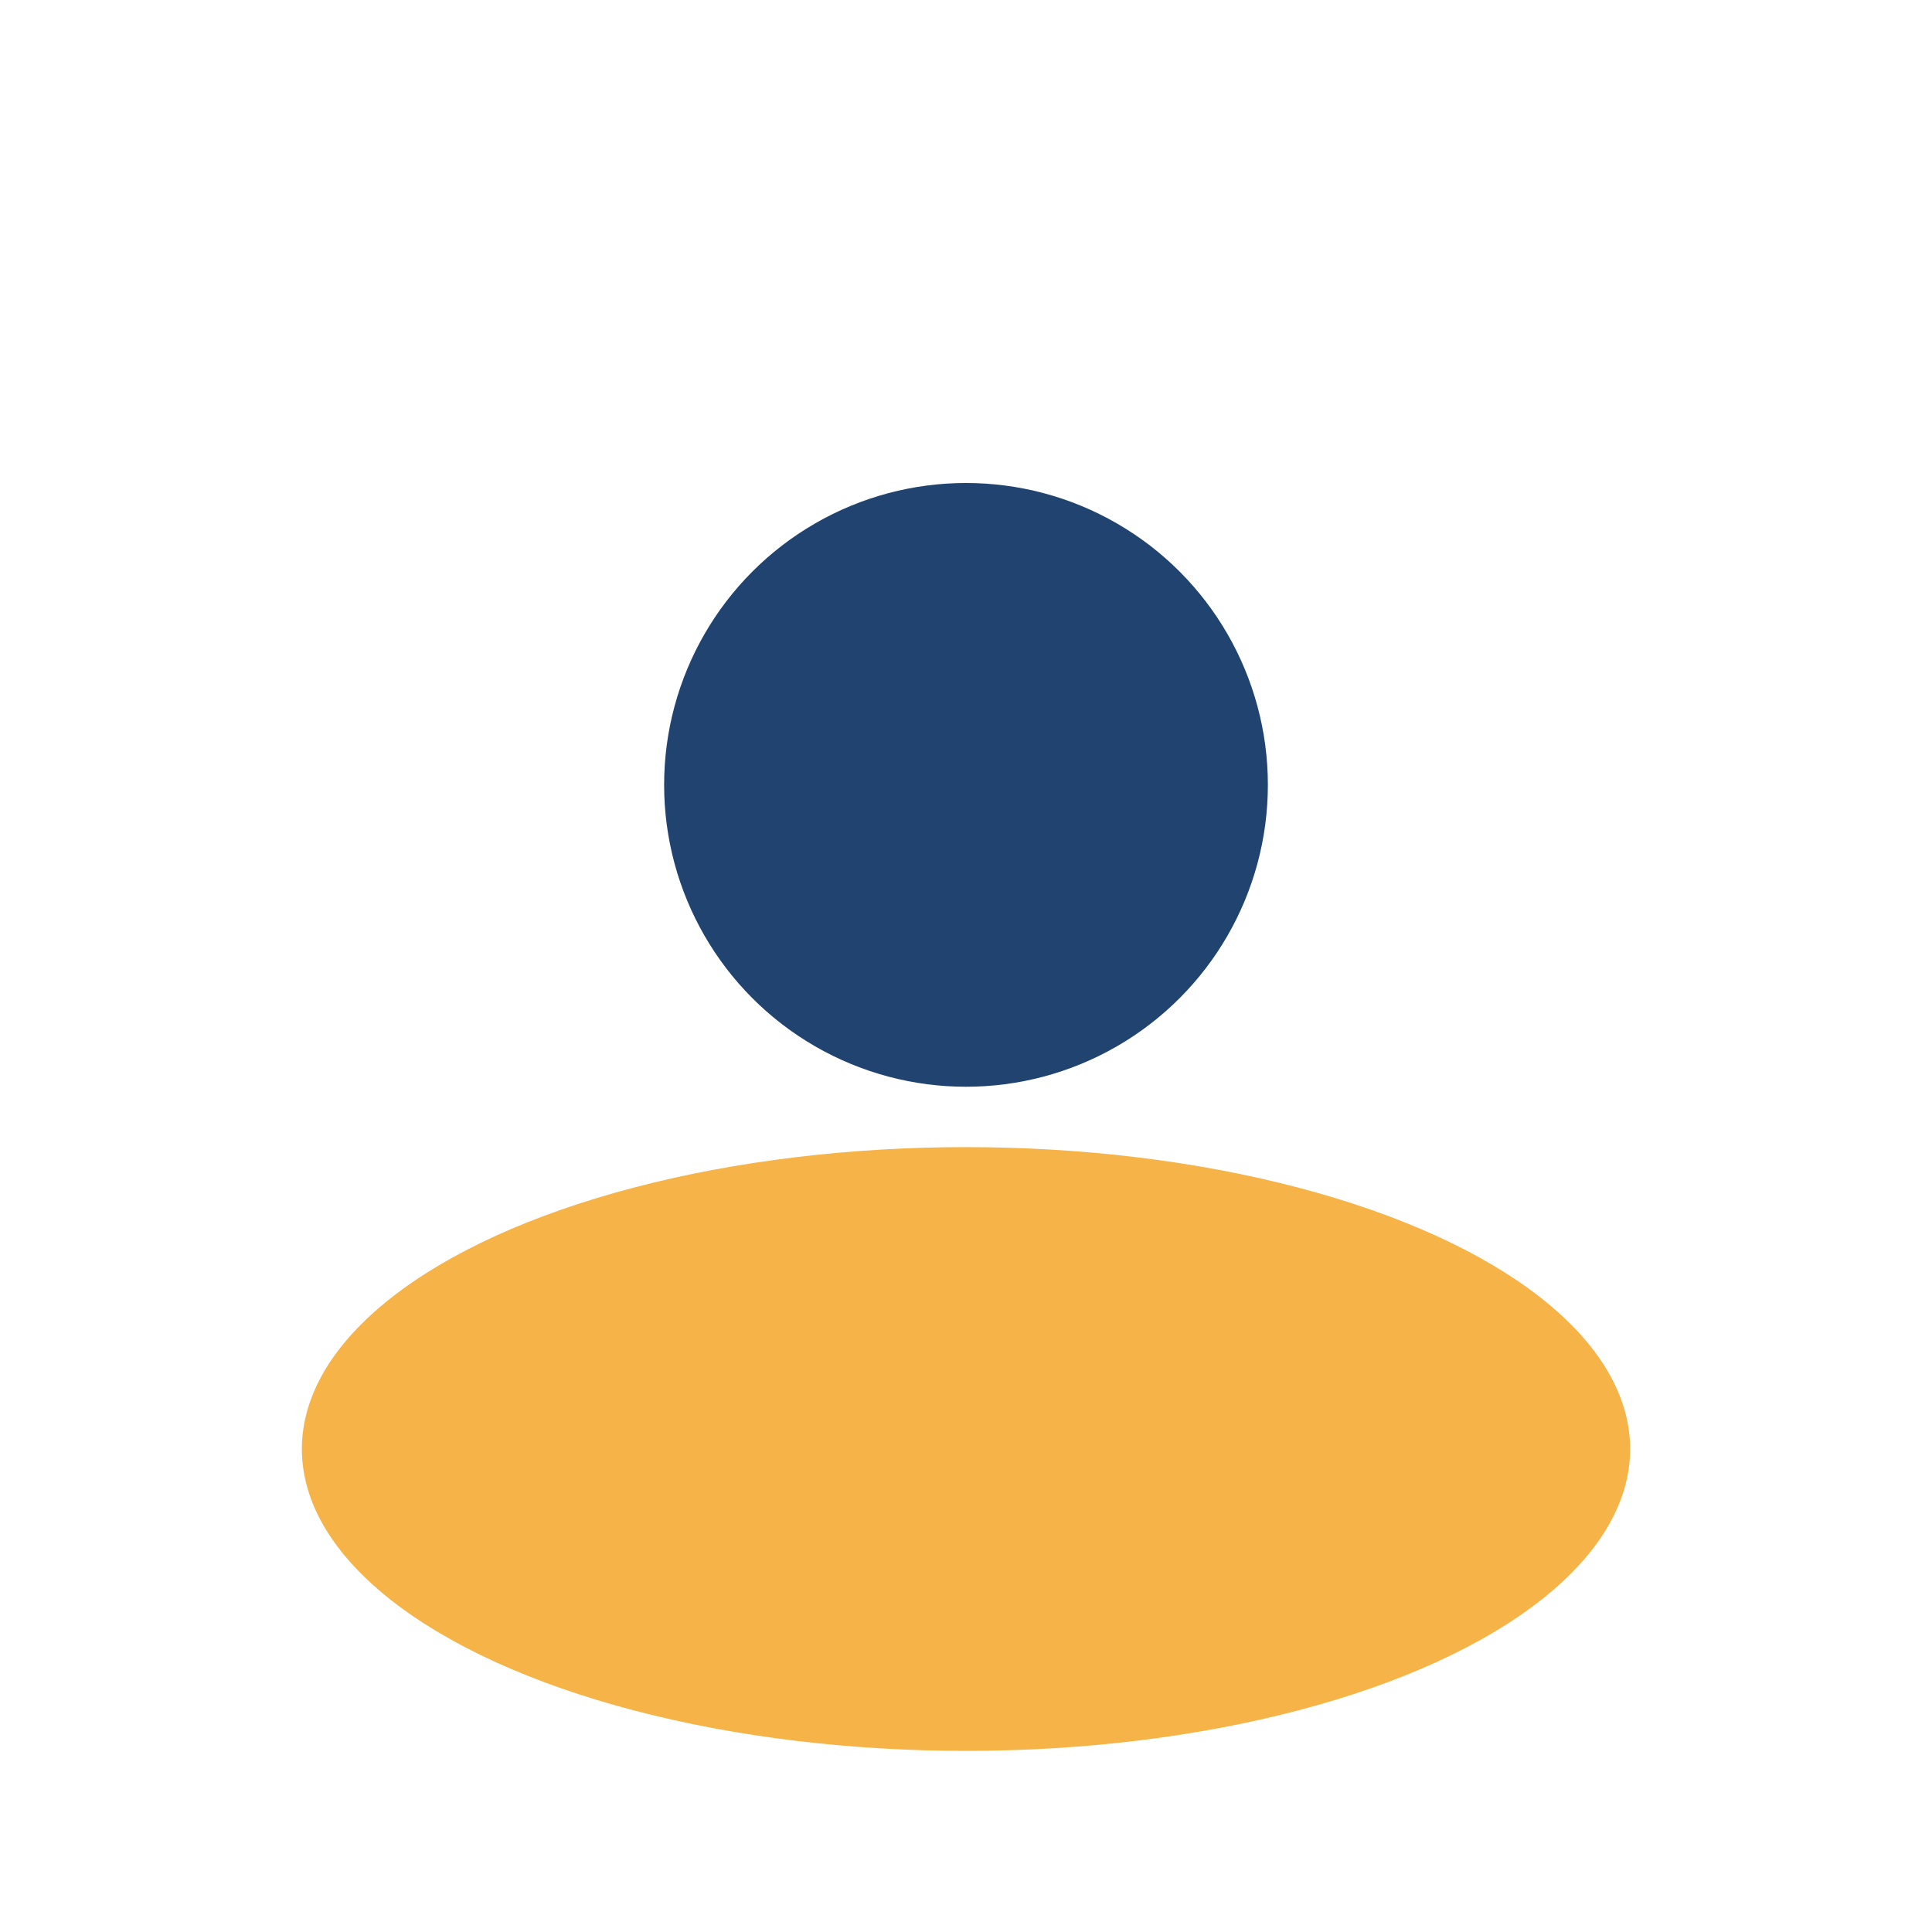
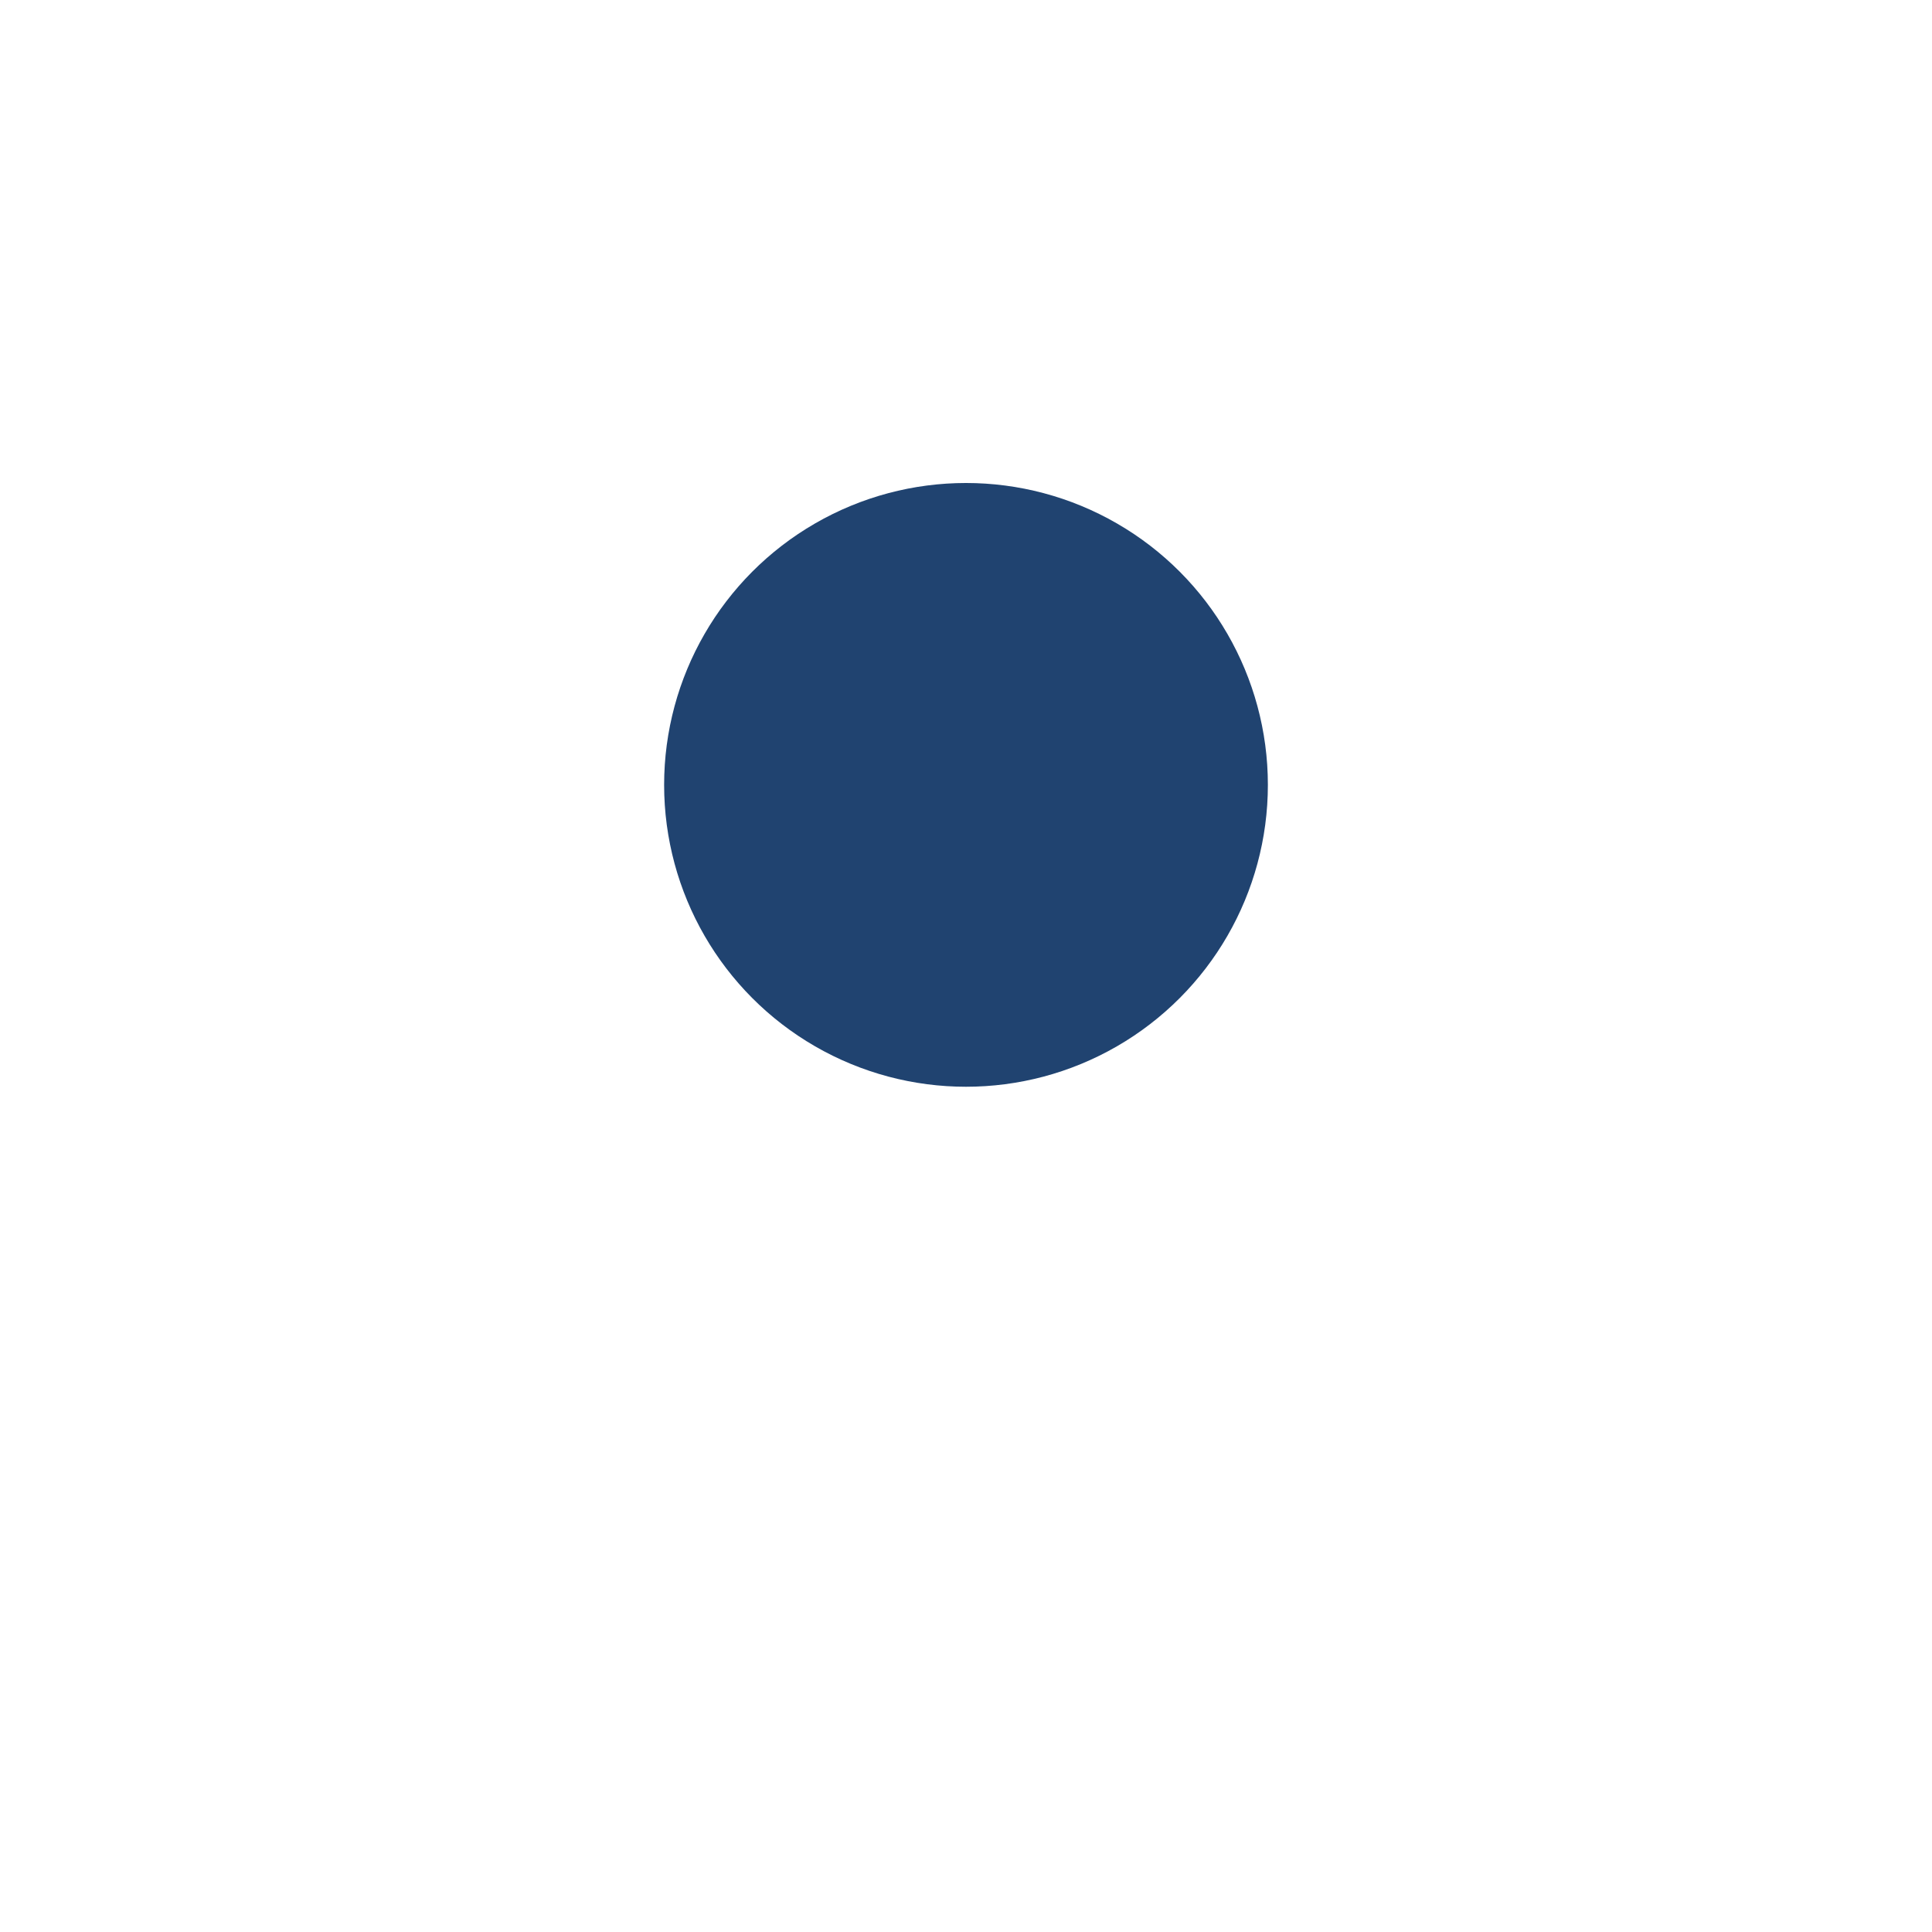
<svg xmlns="http://www.w3.org/2000/svg" width="32" height="32" viewBox="0 0 32 32">
  <circle cx="16" cy="13" r="5" fill="#204370" />
-   <ellipse cx="16" cy="24" rx="11" ry="5" fill="#F5B348" />
</svg>